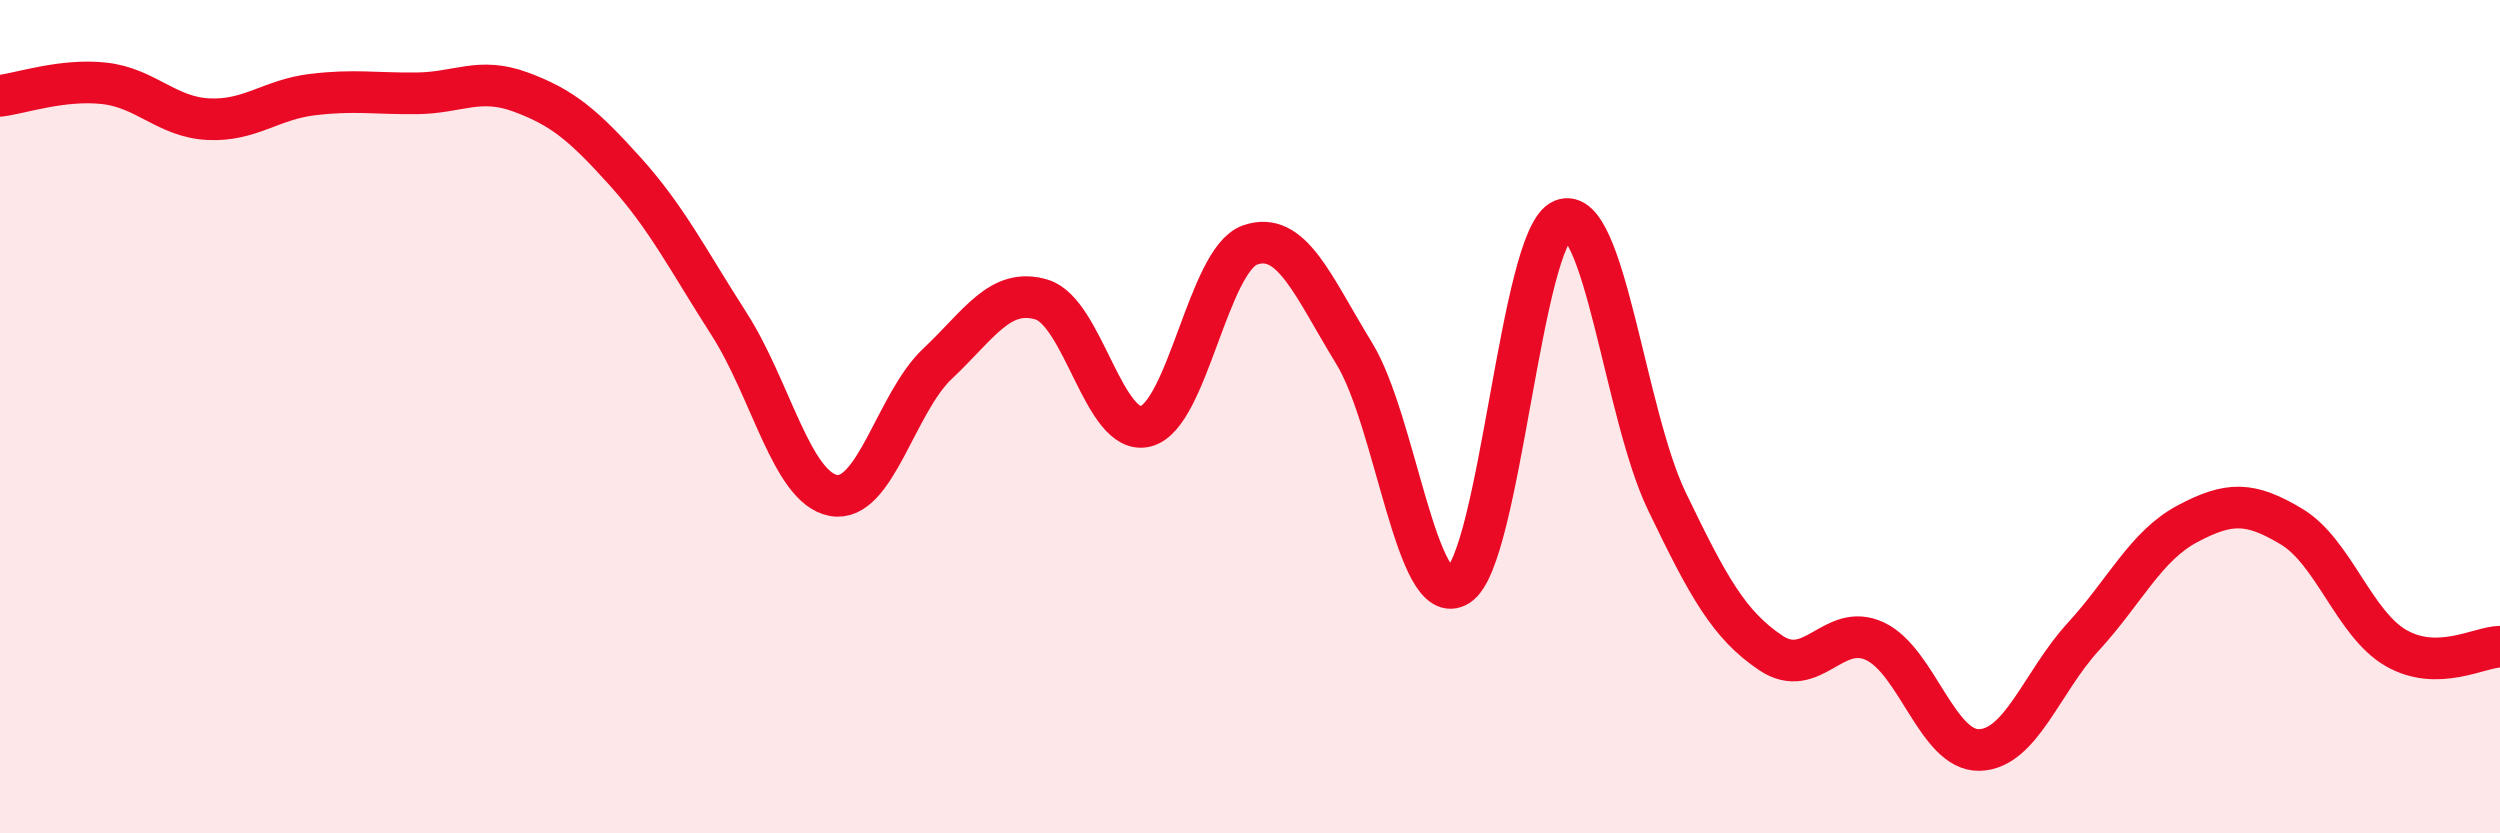
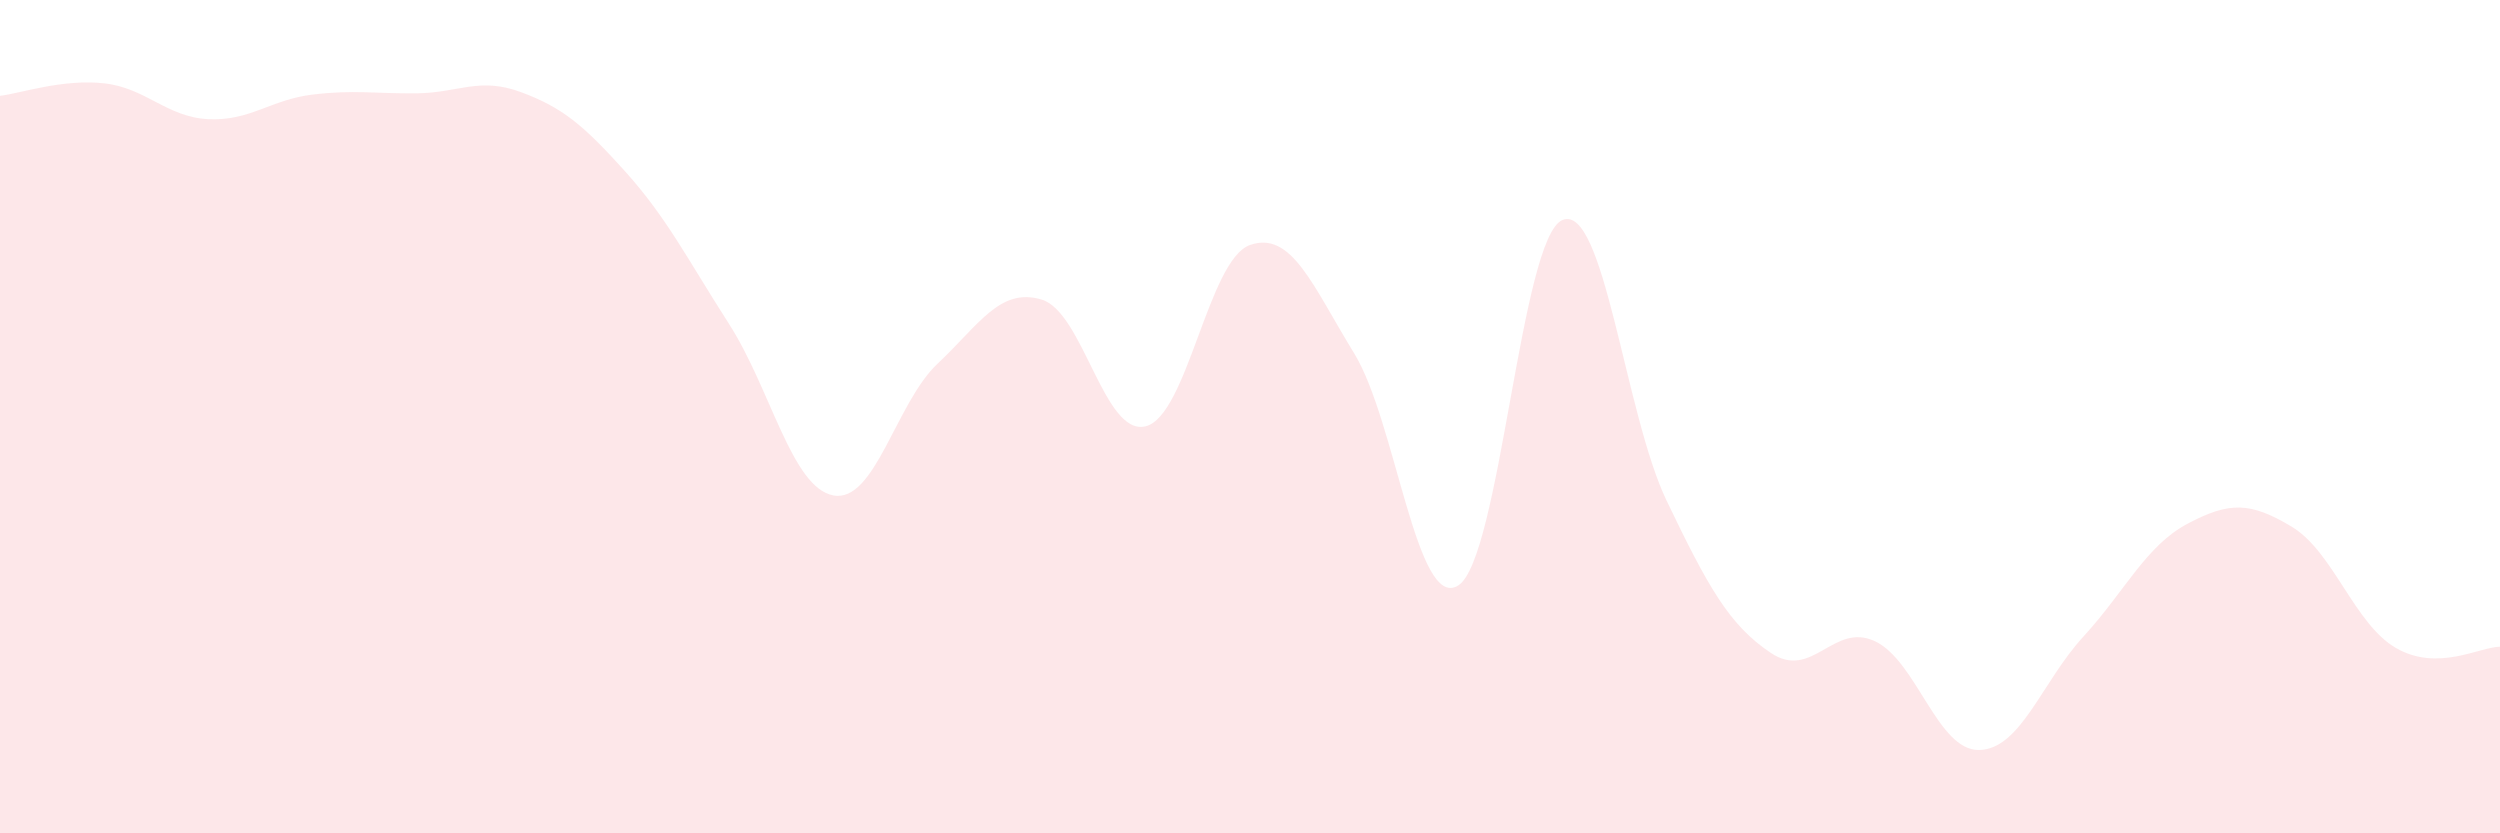
<svg xmlns="http://www.w3.org/2000/svg" width="60" height="20" viewBox="0 0 60 20">
  <path d="M 0,2.3 C 0.5,2.24 1.5,1.89 2.5,2 C 3.5,2.11 4,2.81 5,2.86 C 6,2.91 6.5,2.39 7.5,2.27 C 8.5,2.15 9,2.25 10,2.24 C 11,2.23 11.5,1.84 12.5,2.21 C 13.5,2.58 14,3 15,4.11 C 16,5.22 16.5,6.22 17.5,7.78 C 18.5,9.34 19,11.7 20,11.89 C 21,12.08 21.5,9.67 22.5,8.73 C 23.5,7.79 24,6.89 25,7.19 C 26,7.49 26.5,10.49 27.5,10.23 C 28.5,9.97 29,6.23 30,5.88 C 31,5.53 31.5,6.85 32.5,8.48 C 33.5,10.11 34,14.69 35,14.05 C 36,13.41 36.5,5.69 37.5,5.28 C 38.5,4.87 39,9.94 40,12.02 C 41,14.1 41.5,15 42.5,15.67 C 43.5,16.34 44,14.92 45,15.39 C 46,15.86 46.5,18.02 47.5,18 C 48.5,17.98 49,16.37 50,15.28 C 51,14.19 51.5,13.1 52.5,12.57 C 53.5,12.04 54,12.04 55,12.64 C 56,13.24 56.5,14.97 57.5,15.55 C 58.5,16.13 59.5,15.53 60,15.52L60 20L0 20Z" fill="#EB0A25" opacity="0.1" stroke-linecap="round" stroke-linejoin="round" />
-   <path d="M 0,2.3 C 0.5,2.24 1.5,1.89 2.5,2 C 3.5,2.11 4,2.81 5,2.86 C 6,2.91 6.5,2.39 7.5,2.27 C 8.5,2.15 9,2.25 10,2.24 C 11,2.23 11.5,1.84 12.5,2.21 C 13.5,2.58 14,3 15,4.11 C 16,5.22 16.5,6.22 17.5,7.78 C 18.5,9.34 19,11.7 20,11.89 C 21,12.08 21.5,9.67 22.5,8.73 C 23.5,7.79 24,6.89 25,7.19 C 26,7.49 26.5,10.49 27.5,10.23 C 28.5,9.97 29,6.23 30,5.88 C 31,5.53 31.5,6.85 32.5,8.48 C 33.5,10.11 34,14.69 35,14.05 C 36,13.41 36.5,5.69 37.5,5.28 C 38.5,4.87 39,9.94 40,12.02 C 41,14.1 41.5,15 42.5,15.67 C 43.5,16.34 44,14.92 45,15.39 C 46,15.86 46.5,18.02 47.5,18 C 48.5,17.98 49,16.37 50,15.28 C 51,14.19 51.5,13.1 52.5,12.57 C 53.5,12.04 54,12.04 55,12.64 C 56,13.24 56.5,14.97 57.5,15.55 C 58.5,16.13 59.5,15.53 60,15.52" stroke="#EB0A25" stroke-width="1" fill="none" stroke-linecap="round" stroke-linejoin="round" />
</svg>